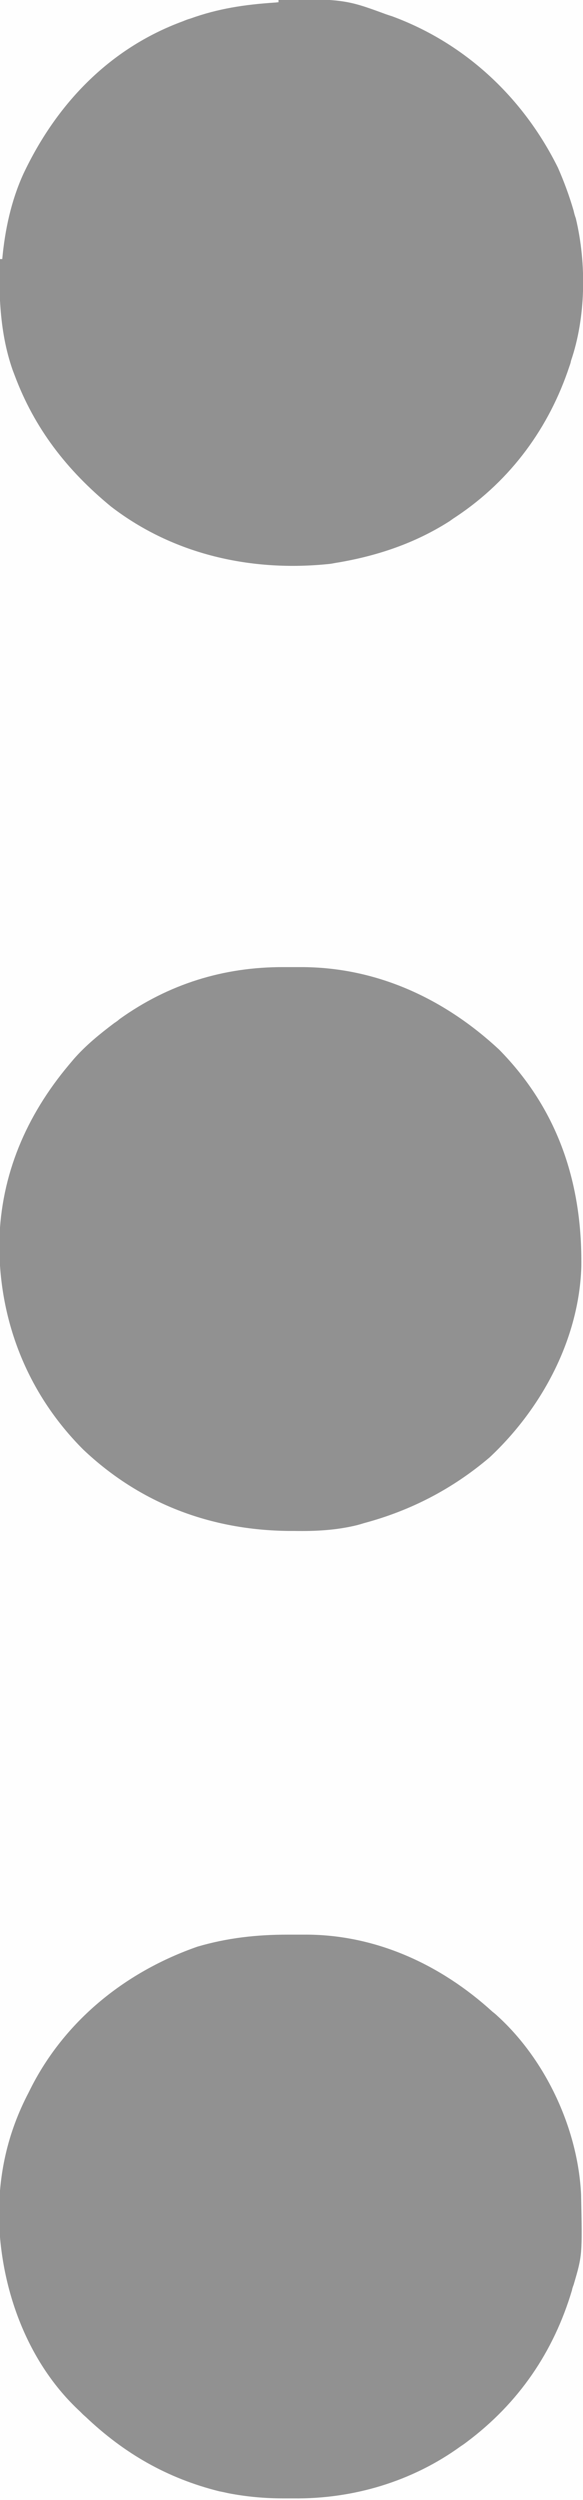
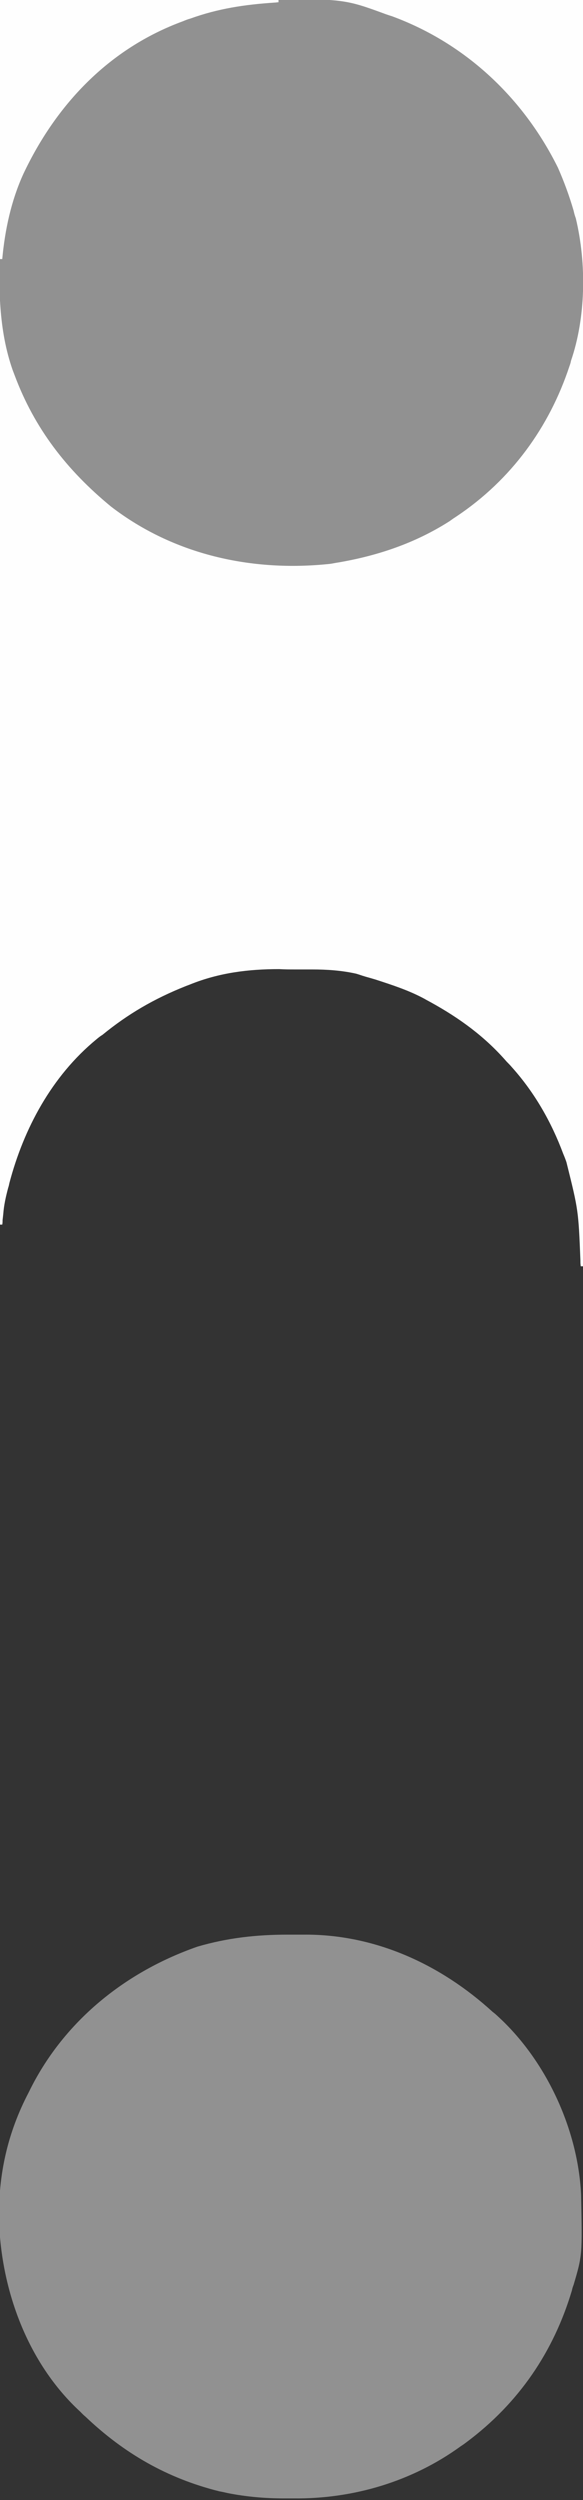
<svg xmlns="http://www.w3.org/2000/svg" width="7px" height="30px" viewBox="0 0 7 30" version="1.1">
  <rect x="0" y="0" width="7" height="30" fill="#333333" stroke="none" />
  <g id="surface1">
-     <path style=" stroke:none;fill-rule:nonzero;fill:rgb(99.608%,99.608%,99.608%);fill-opacity:1;" d="M 0 0 C 2.309 0 4.621 0 7 0 C 7 9.898 7 19.801 7 30 C 4.691 30 2.379 30 0 30 C 0 20.102 0 10.199 0 0 Z M 0 0 " />
    <path style=" stroke:none;fill-rule:nonzero;fill:rgb(99.608%,99.608%,99.608%);fill-opacity:1;" d="M 0 0 C 2.309 0 4.621 0 7 0 C 7 5.016 7 10.027 7 15.195 C 6.992 15.195 6.98 15.195 6.973 15.195 C 6.969 15.16 6.969 15.16 6.969 15.125 C 6.945 14.523 6.945 14.523 6.801 13.945 C 6.789 13.91 6.777 13.879 6.762 13.844 C 6.621 13.465 6.418 13.109 6.145 12.805 C 6.125 12.781 6.105 12.762 6.082 12.738 C 5.824 12.441 5.52 12.219 5.172 12.027 C 5.145 12.012 5.121 12 5.094 11.984 C 4.906 11.883 4.711 11.82 4.508 11.754 C 4.48 11.746 4.453 11.738 4.426 11.73 C 4.398 11.723 4.375 11.715 4.348 11.707 C 4.324 11.699 4.301 11.691 4.277 11.684 C 4.102 11.645 3.926 11.633 3.746 11.633 C 3.723 11.633 3.703 11.633 3.684 11.633 C 3.637 11.633 3.594 11.633 3.551 11.633 C 3.484 11.633 3.418 11.633 3.352 11.629 C 2.984 11.629 2.633 11.672 2.285 11.812 C 2.266 11.82 2.242 11.828 2.223 11.836 C 1.852 11.984 1.535 12.168 1.23 12.418 C 1.203 12.434 1.18 12.453 1.156 12.473 C 0.621 12.914 0.285 13.543 0.113 14.195 C 0.109 14.215 0.105 14.234 0.098 14.254 C 0.07 14.359 0.047 14.461 0.039 14.57 C 0.035 14.605 0.035 14.605 0.031 14.641 C 0.031 14.66 0.031 14.676 0.027 14.695 C 0.02 14.695 0.008 14.695 0 14.695 C 0 9.844 0 4.996 0 0 Z M 0 0 " />
    <path style=" stroke:none;fill-rule:nonzero;fill:rgb(56.863%,56.863%,56.863%);fill-opacity:1;" d="M 0 0 C 0.484 -0.004 0.973 -0.004 1.457 -0.004 C 1.684 -0.004 1.91 -0.004 2.137 -0.008 C 2.332 -0.008 2.531 -0.008 2.727 -0.008 C 2.832 -0.008 2.934 -0.008 3.039 -0.008 C 4.125 -0.016 4.125 -0.016 4.637 0.172 C 4.66 0.18 4.684 0.188 4.707 0.195 C 5.598 0.523 6.289 1.184 6.699 2.012 C 6.773 2.18 6.836 2.352 6.887 2.527 C 6.898 2.574 6.898 2.574 6.914 2.621 C 7.043 3.16 7.035 3.809 6.855 4.332 C 6.852 4.355 6.844 4.375 6.836 4.398 C 6.594 5.129 6.137 5.758 5.484 6.195 C 5.441 6.223 5.441 6.223 5.398 6.254 C 4.988 6.516 4.539 6.668 4.059 6.75 C 4.027 6.754 3.996 6.762 3.965 6.766 C 3.023 6.867 2.082 6.656 1.332 6.078 C 0.801 5.641 0.414 5.141 0.176 4.504 C 0.168 4.484 0.16 4.461 0.152 4.441 C -0.02 3.949 -0.012 3.453 -0.008 2.945 C -0.008 2.84 -0.008 2.738 -0.008 2.633 C -0.008 2.438 -0.008 2.242 -0.008 2.047 C -0.004 1.824 -0.004 1.598 -0.004 1.375 C -0.004 0.918 0 0.457 0 0 Z M 0 0 " />
-     <path style=" stroke:none;fill-rule:nonzero;fill:rgb(56.863%,56.863%,56.863%);fill-opacity:1;" d="M 3.406 11.605 C 3.473 11.605 3.539 11.605 3.605 11.605 C 4.52 11.602 5.336 11.984 5.992 12.594 C 6.707 13.32 6.992 14.207 6.98 15.199 C 6.953 16.062 6.512 16.895 5.879 17.488 C 5.438 17.863 4.938 18.125 4.371 18.277 C 4.332 18.289 4.332 18.289 4.289 18.301 C 4.035 18.363 3.793 18.375 3.535 18.371 C 3.504 18.371 3.504 18.371 3.473 18.371 C 2.527 18.363 1.68 18.039 1 17.395 C 0.32 16.715 -0.02 15.828 -0.008 14.891 C 0.012 14.094 0.316 13.387 0.828 12.777 C 0.848 12.754 0.867 12.73 0.887 12.707 C 1.031 12.543 1.195 12.41 1.371 12.277 C 1.406 12.254 1.406 12.254 1.438 12.227 C 2.023 11.809 2.684 11.602 3.406 11.605 Z M 3.406 11.605 " />
    <path style=" stroke:none;fill-rule:nonzero;fill:rgb(56.863%,56.863%,56.863%);fill-opacity:1;" d="M 3.457 23.215 C 3.516 23.215 3.578 23.215 3.641 23.215 C 4.504 23.207 5.293 23.574 5.914 24.141 C 5.934 24.156 5.953 24.172 5.973 24.191 C 6.562 24.727 6.941 25.559 6.977 26.336 C 6.992 27.062 6.992 27.062 6.887 27.418 C 6.879 27.438 6.871 27.461 6.867 27.484 C 6.648 28.219 6.23 28.836 5.602 29.305 C 5.566 29.332 5.566 29.332 5.531 29.355 C 4.949 29.777 4.242 29.988 3.523 29.98 C 3.484 29.98 3.449 29.98 3.41 29.98 C 3.184 29.98 2.965 29.961 2.742 29.918 C 2.707 29.91 2.672 29.902 2.633 29.895 C 2.004 29.738 1.488 29.438 1.027 29 C 0.996 28.973 0.996 28.973 0.965 28.941 C 0.328 28.355 0.012 27.473 -0.012 26.637 C -0.02 26.094 0.09 25.594 0.344 25.109 C 0.359 25.078 0.375 25.047 0.391 25.016 C 0.805 24.227 1.52 23.656 2.371 23.359 C 2.73 23.254 3.078 23.215 3.457 23.215 Z M 3.457 23.215 " />
    <path style=" stroke:none;fill-rule:nonzero;fill:rgb(99.608%,99.608%,99.608%);fill-opacity:1;" d="M 0 0 C 1.102 0 2.207 0 3.344 0 C 3.344 0.008 3.344 0.02 3.344 0.027 C 3.328 0.027 3.312 0.031 3.297 0.031 C 2.938 0.055 2.621 0.102 2.285 0.223 C 2.258 0.23 2.227 0.242 2.199 0.254 C 1.305 0.582 0.672 1.258 0.281 2.086 C 0.133 2.41 0.059 2.762 0.027 3.109 C 0.02 3.109 0.008 3.109 0 3.109 C 0 2.086 0 1.059 0 0 Z M 0 0 " />
  </g>
</svg>